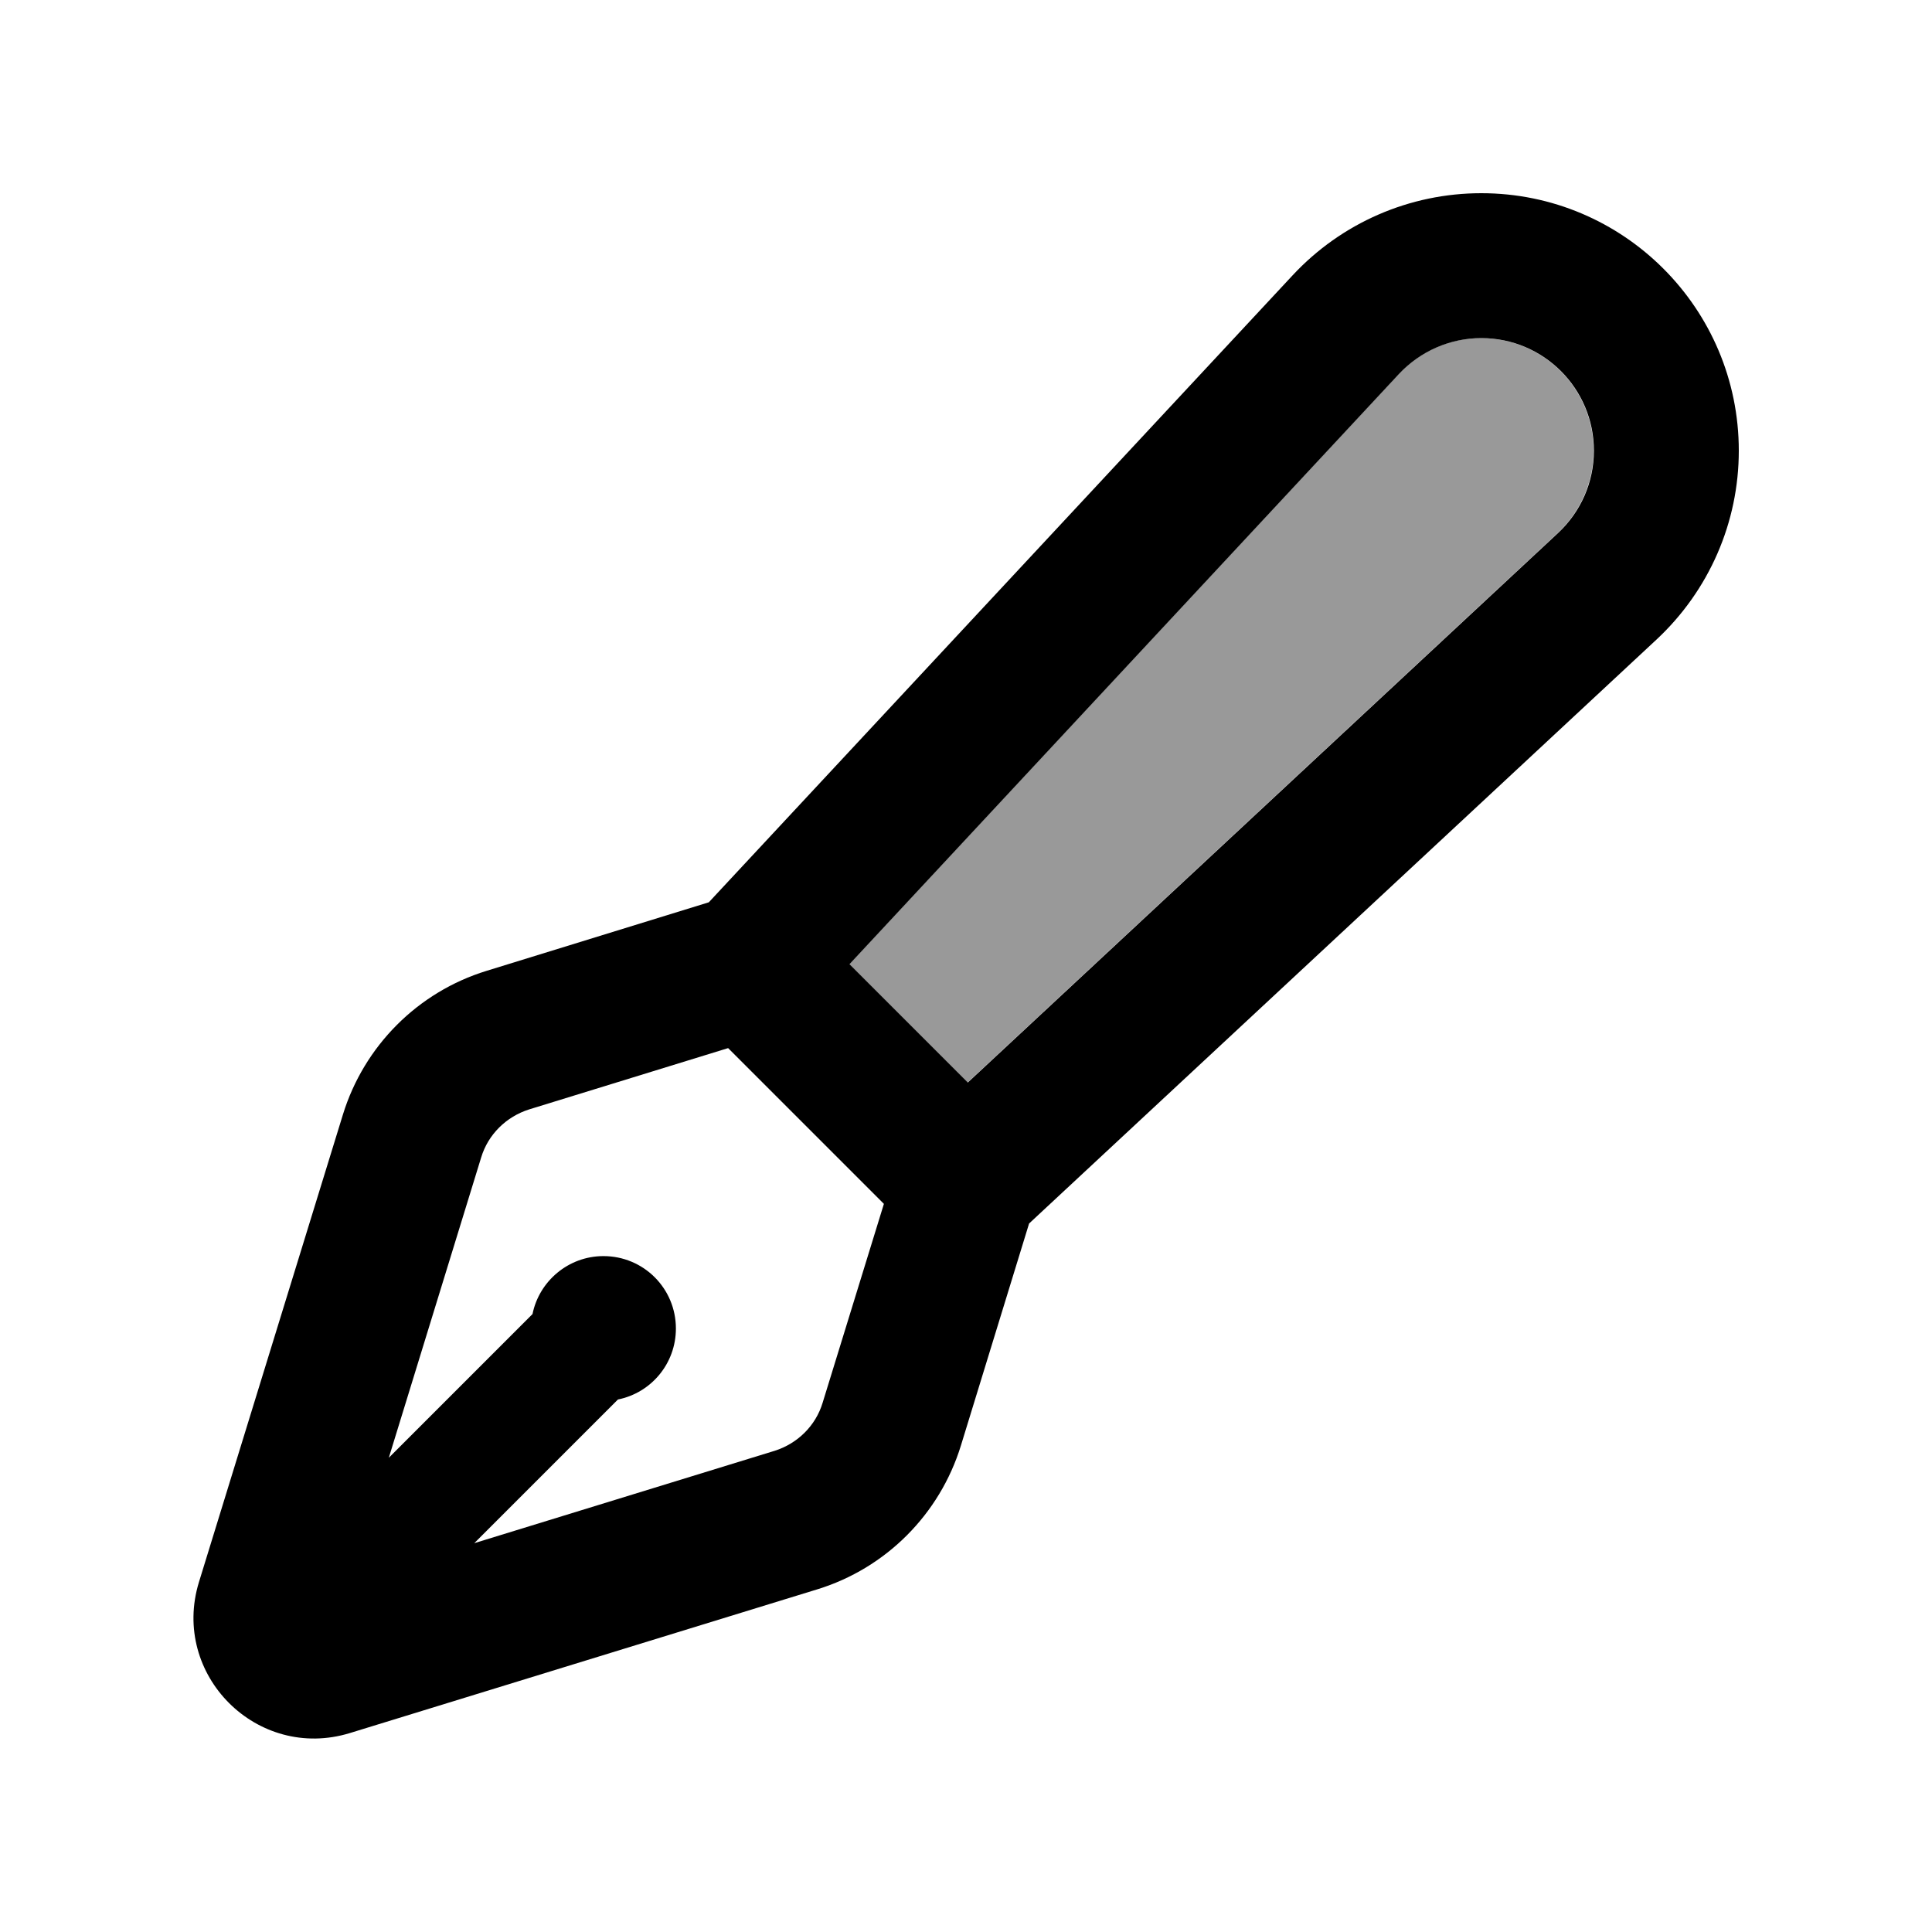
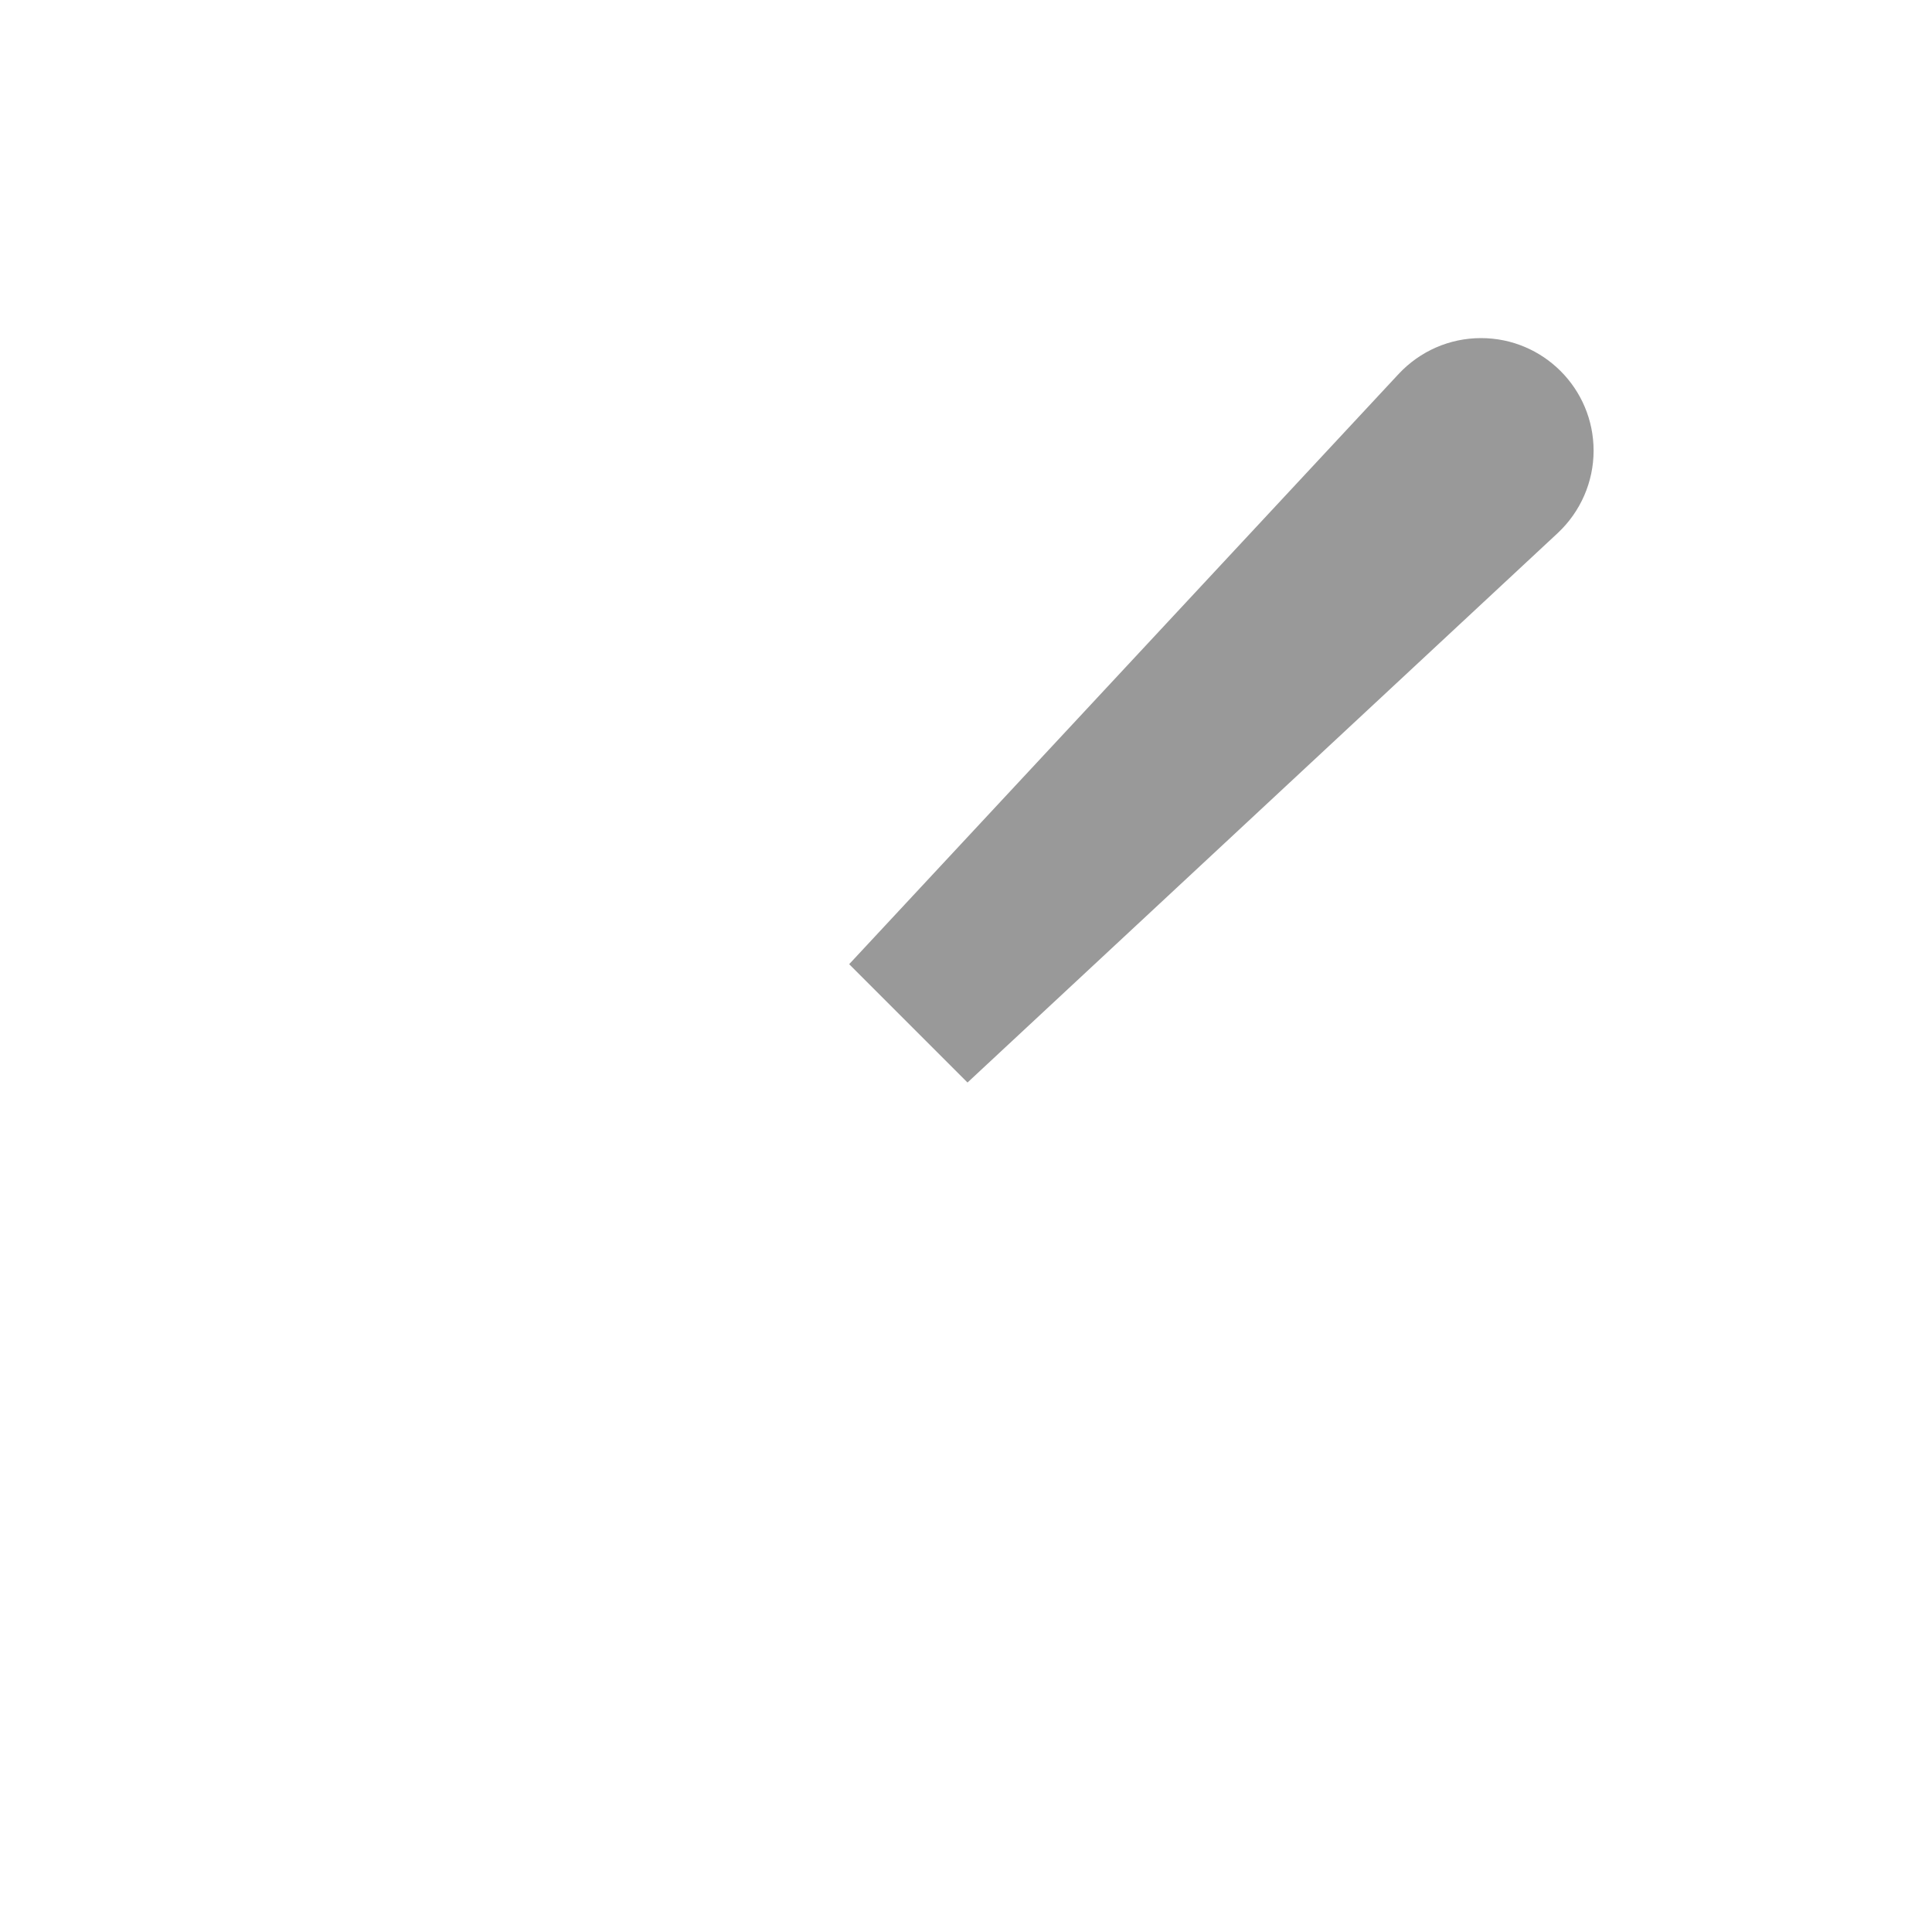
<svg xmlns="http://www.w3.org/2000/svg" viewBox="0 0 640 640">
  <path opacity=".4" fill="currentColor" d="M281.3 319.4L320.5 358.6L516 176.6C523.6 169.5 527.9 159.6 527.9 149.3C527.9 128.7 511.2 112 490.6 112C480.2 112 470.4 116.3 463.3 123.9L281.3 319.4z" />
-   <path fill="currentColor" d="M490.7 112C511.3 112 528 128.7 528 149.3C528 159.7 523.7 169.5 516.1 176.6L320.6 358.6L281.4 319.4L463.4 123.9C470.5 116.3 480.4 112 490.7 112zM292.8 398.8L272.5 464.7C270.2 472.3 264.2 478.2 256.6 480.6L157.1 511.2L204.7 463.6C215.7 461.4 223.9 451.7 223.9 440.1C223.9 426.8 213.2 416.1 199.9 416.1C188.3 416.1 178.6 424.4 176.4 435.3L128.8 482.9L159.4 383.4C161.7 375.8 167.7 369.9 175.3 367.5L241.2 347.2L292.8 398.8zM428.2 91.2L234.8 298.9L161.2 321.6C138.4 328.6 120.6 346.5 113.6 369.2L65.9 524.1C56.5 554.8 85.2 583.5 115.9 574.1L270.7 526.5C293.5 519.5 311.3 501.6 318.3 478.9L340.9 405.3L548.7 211.9C566.2 195.6 576 173 576 149.3C576 102.2 537.8 64 490.7 64C467 64 444.4 73.8 428.2 91.2z" />
</svg>